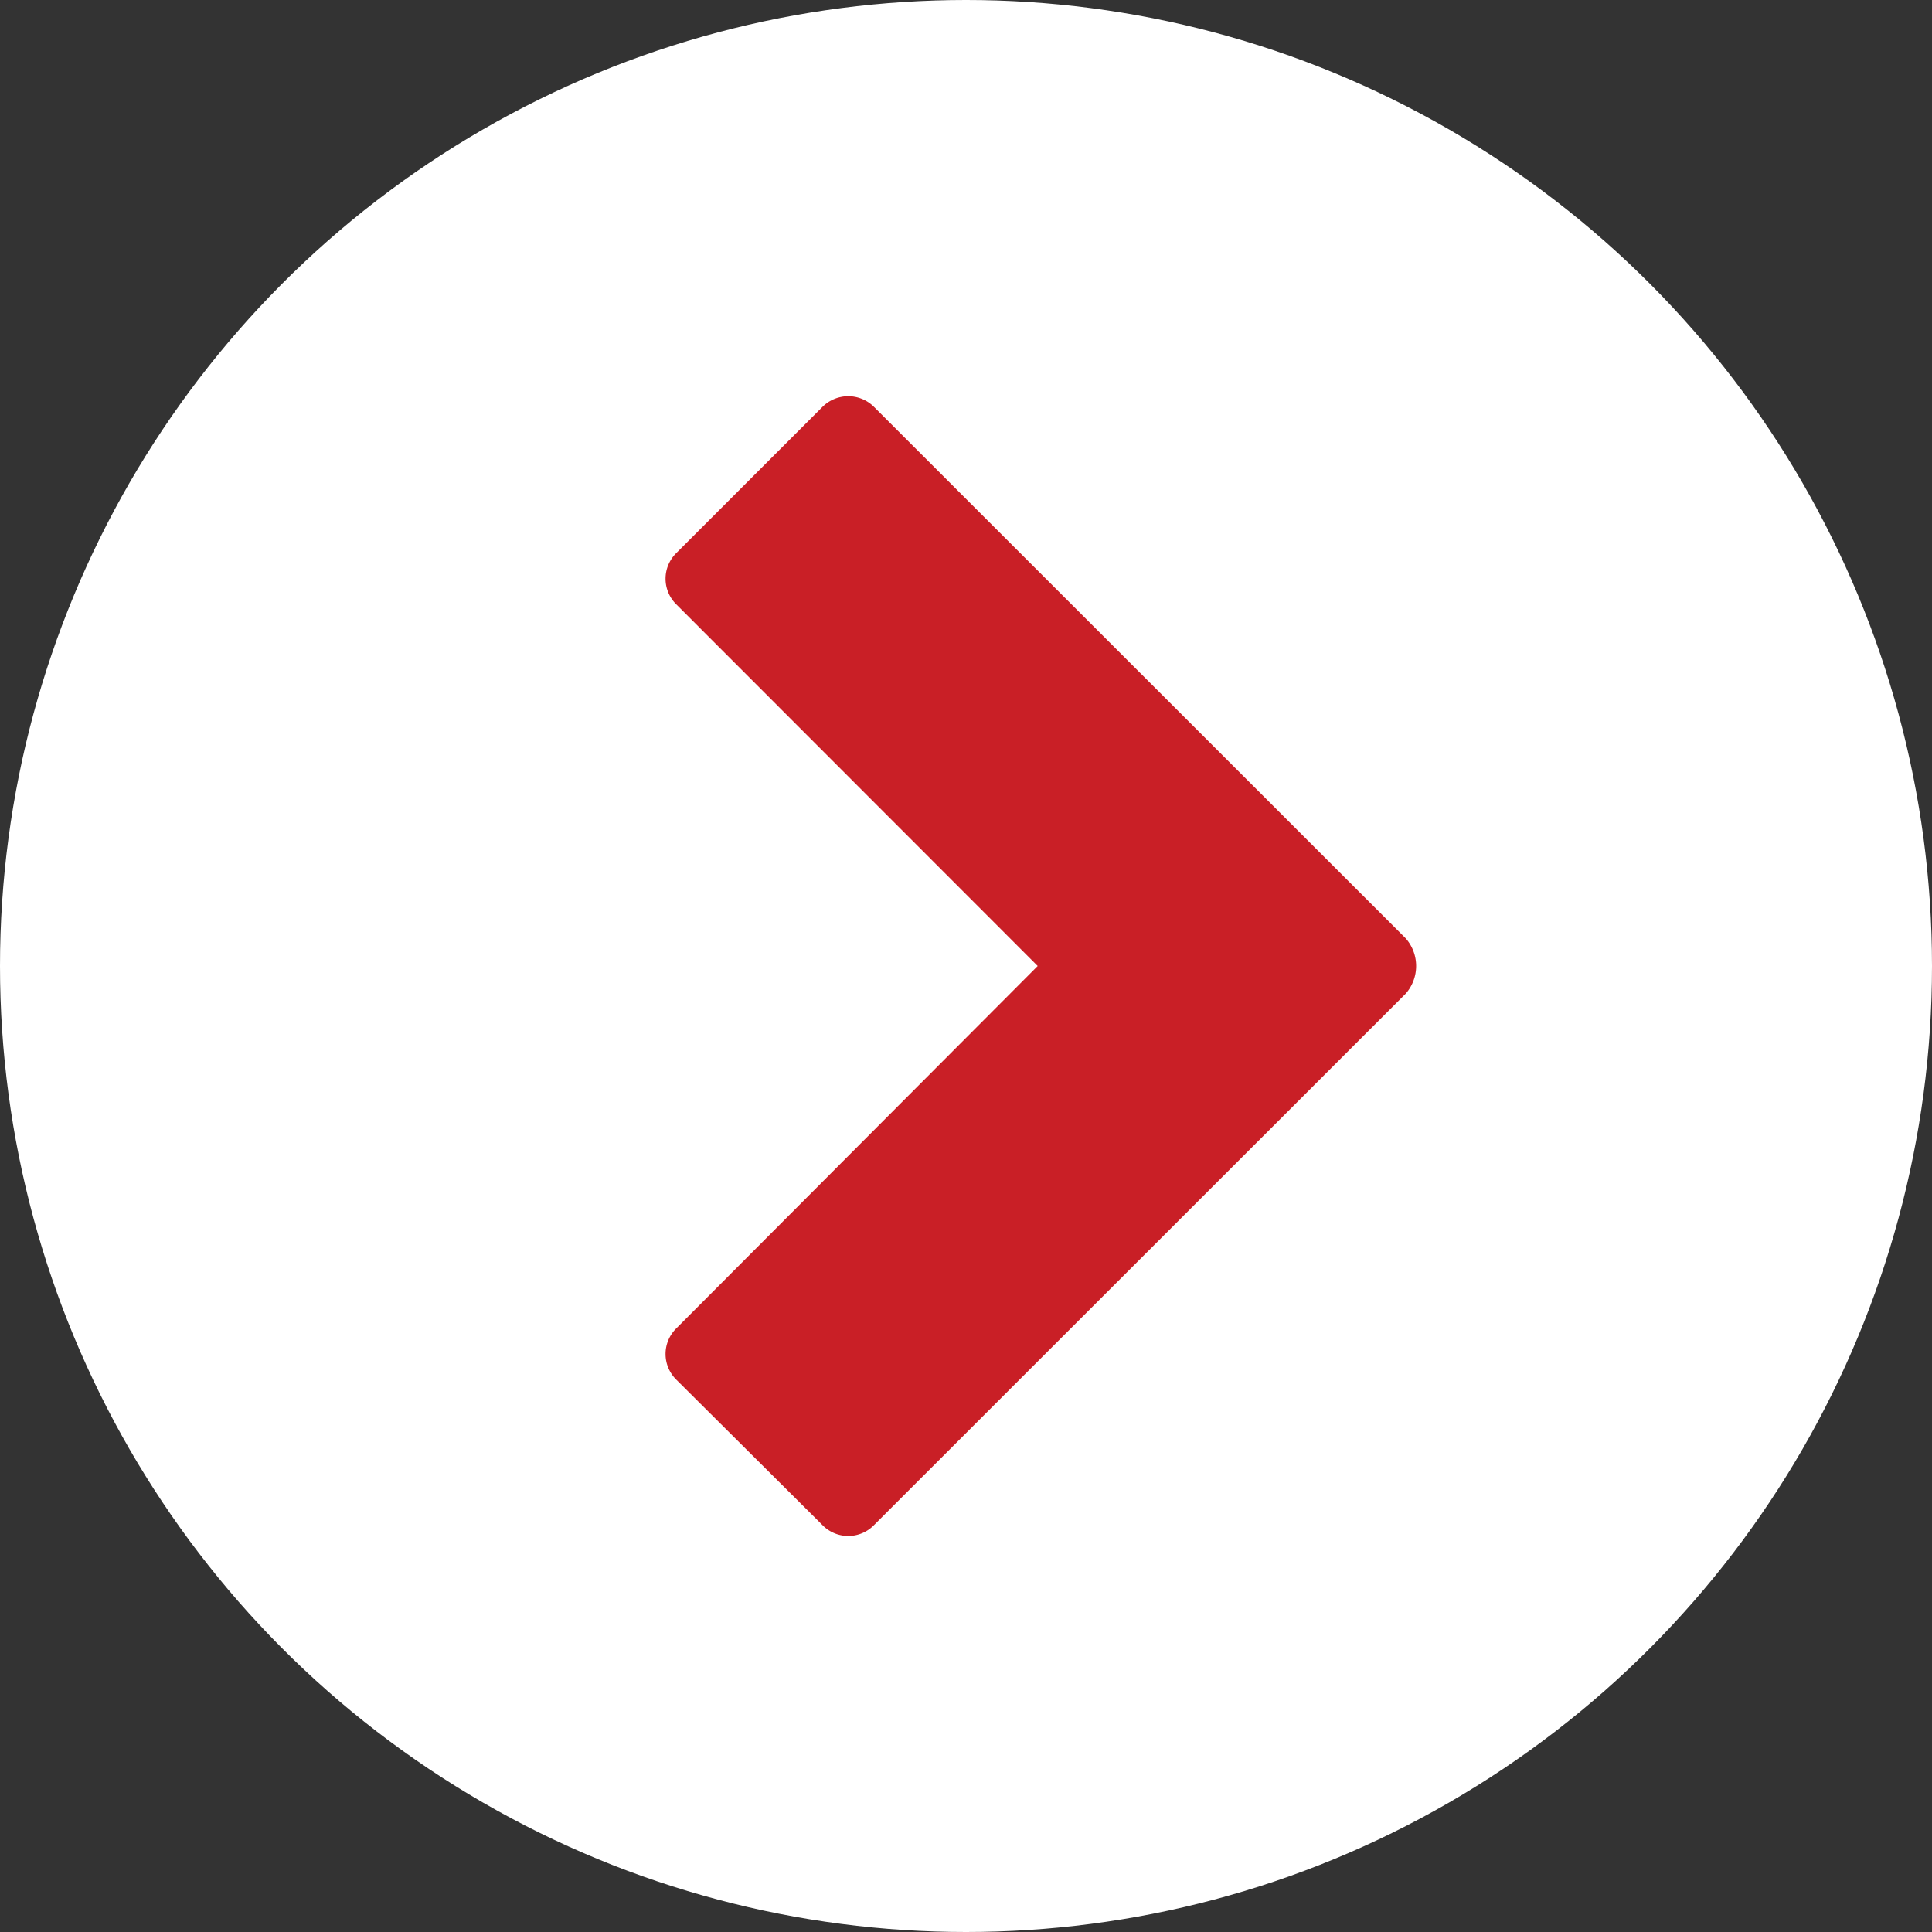
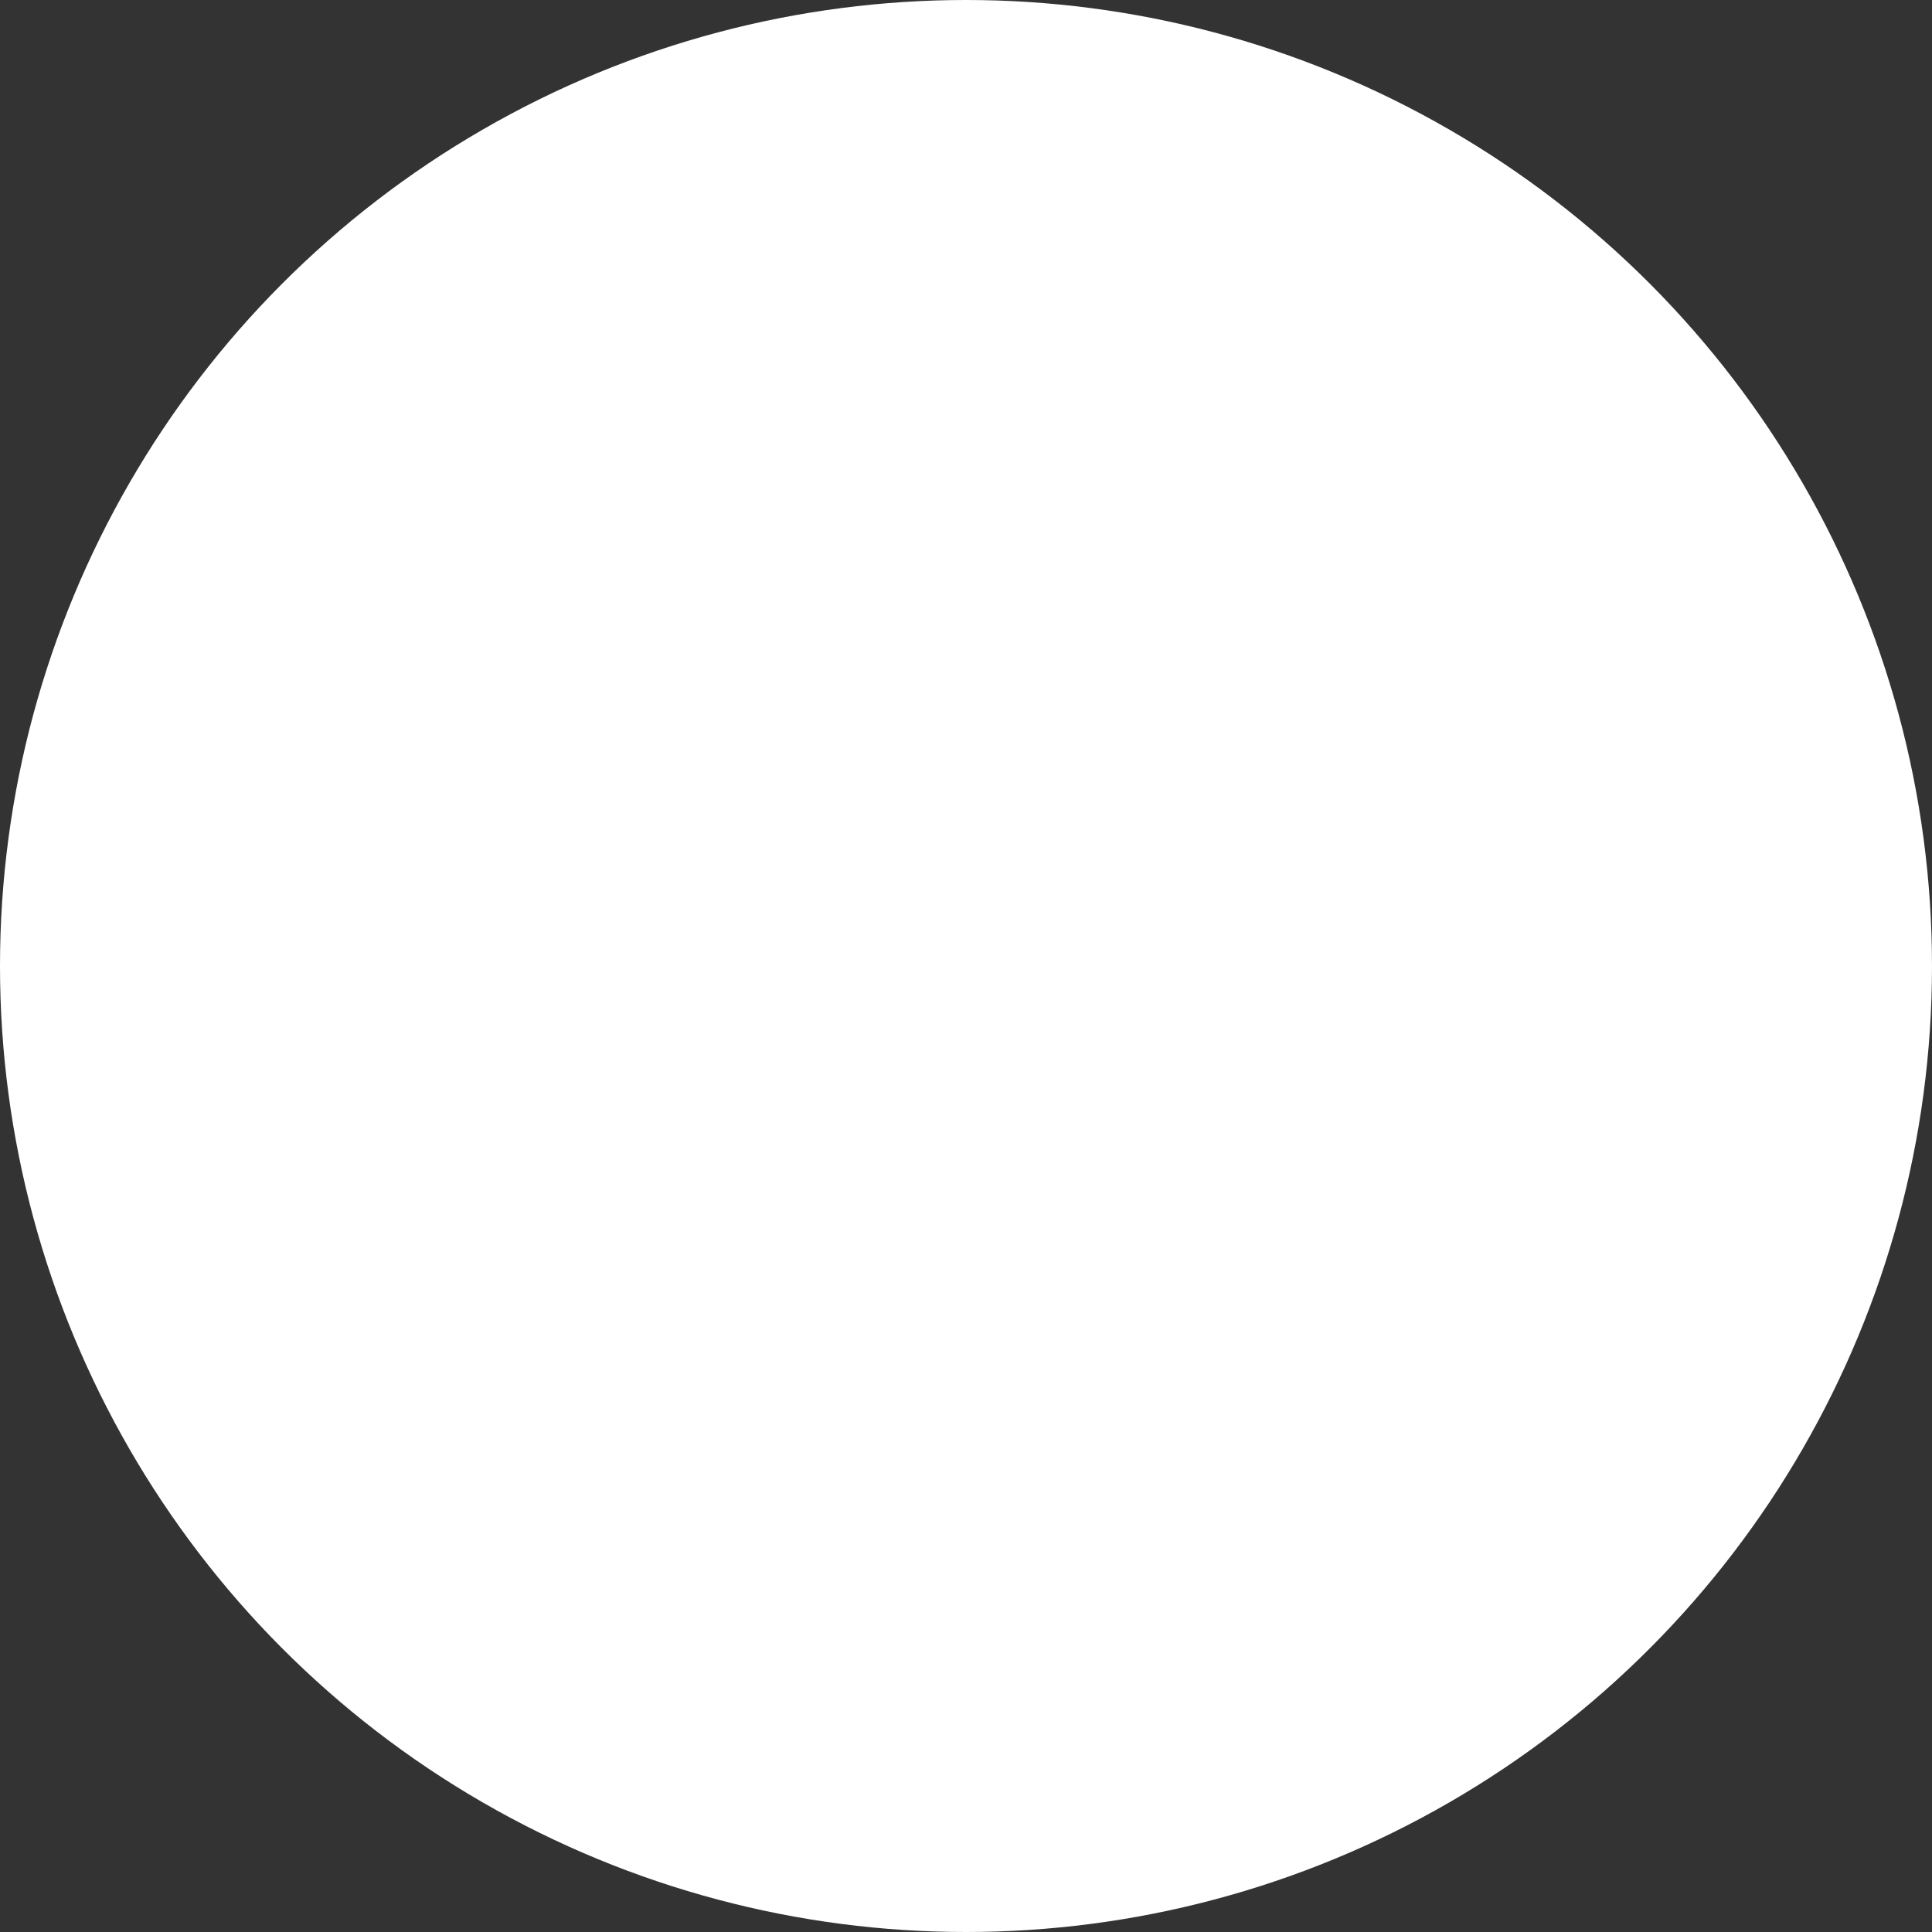
<svg xmlns="http://www.w3.org/2000/svg" id="katman_1" data-name="katman 1" viewBox="0 0 78.42 78.42">
  <rect x="0" y="0" width="78.42" height="78.42" fill="#333333" stroke="none" />
  <defs>
    <style>
      .cls-1 {
        fill: #fff;
      }

      .cls-2 {
        fill: #c91f26;
      }
    </style>
  </defs>
  <title>freccia-bianca-rossa</title>
  <g>
    <circle class="cls-1" cx="39.21" cy="39.21" r="39.21" />
-     <path class="cls-2" d="M57.06,40.33,35.47,61.91a1.46,1.46,0,0,1-2.08,0L27.45,56a1.46,1.46,0,0,1,0-2.08L42.12,39.21,27.45,24.53a1.46,1.46,0,0,1,0-2.08l5.94-5.94a1.48,1.48,0,0,1,2.08,0L57.06,38.09a1.7,1.7,0,0,1,0,2.24Z" />
  </g>
</svg>